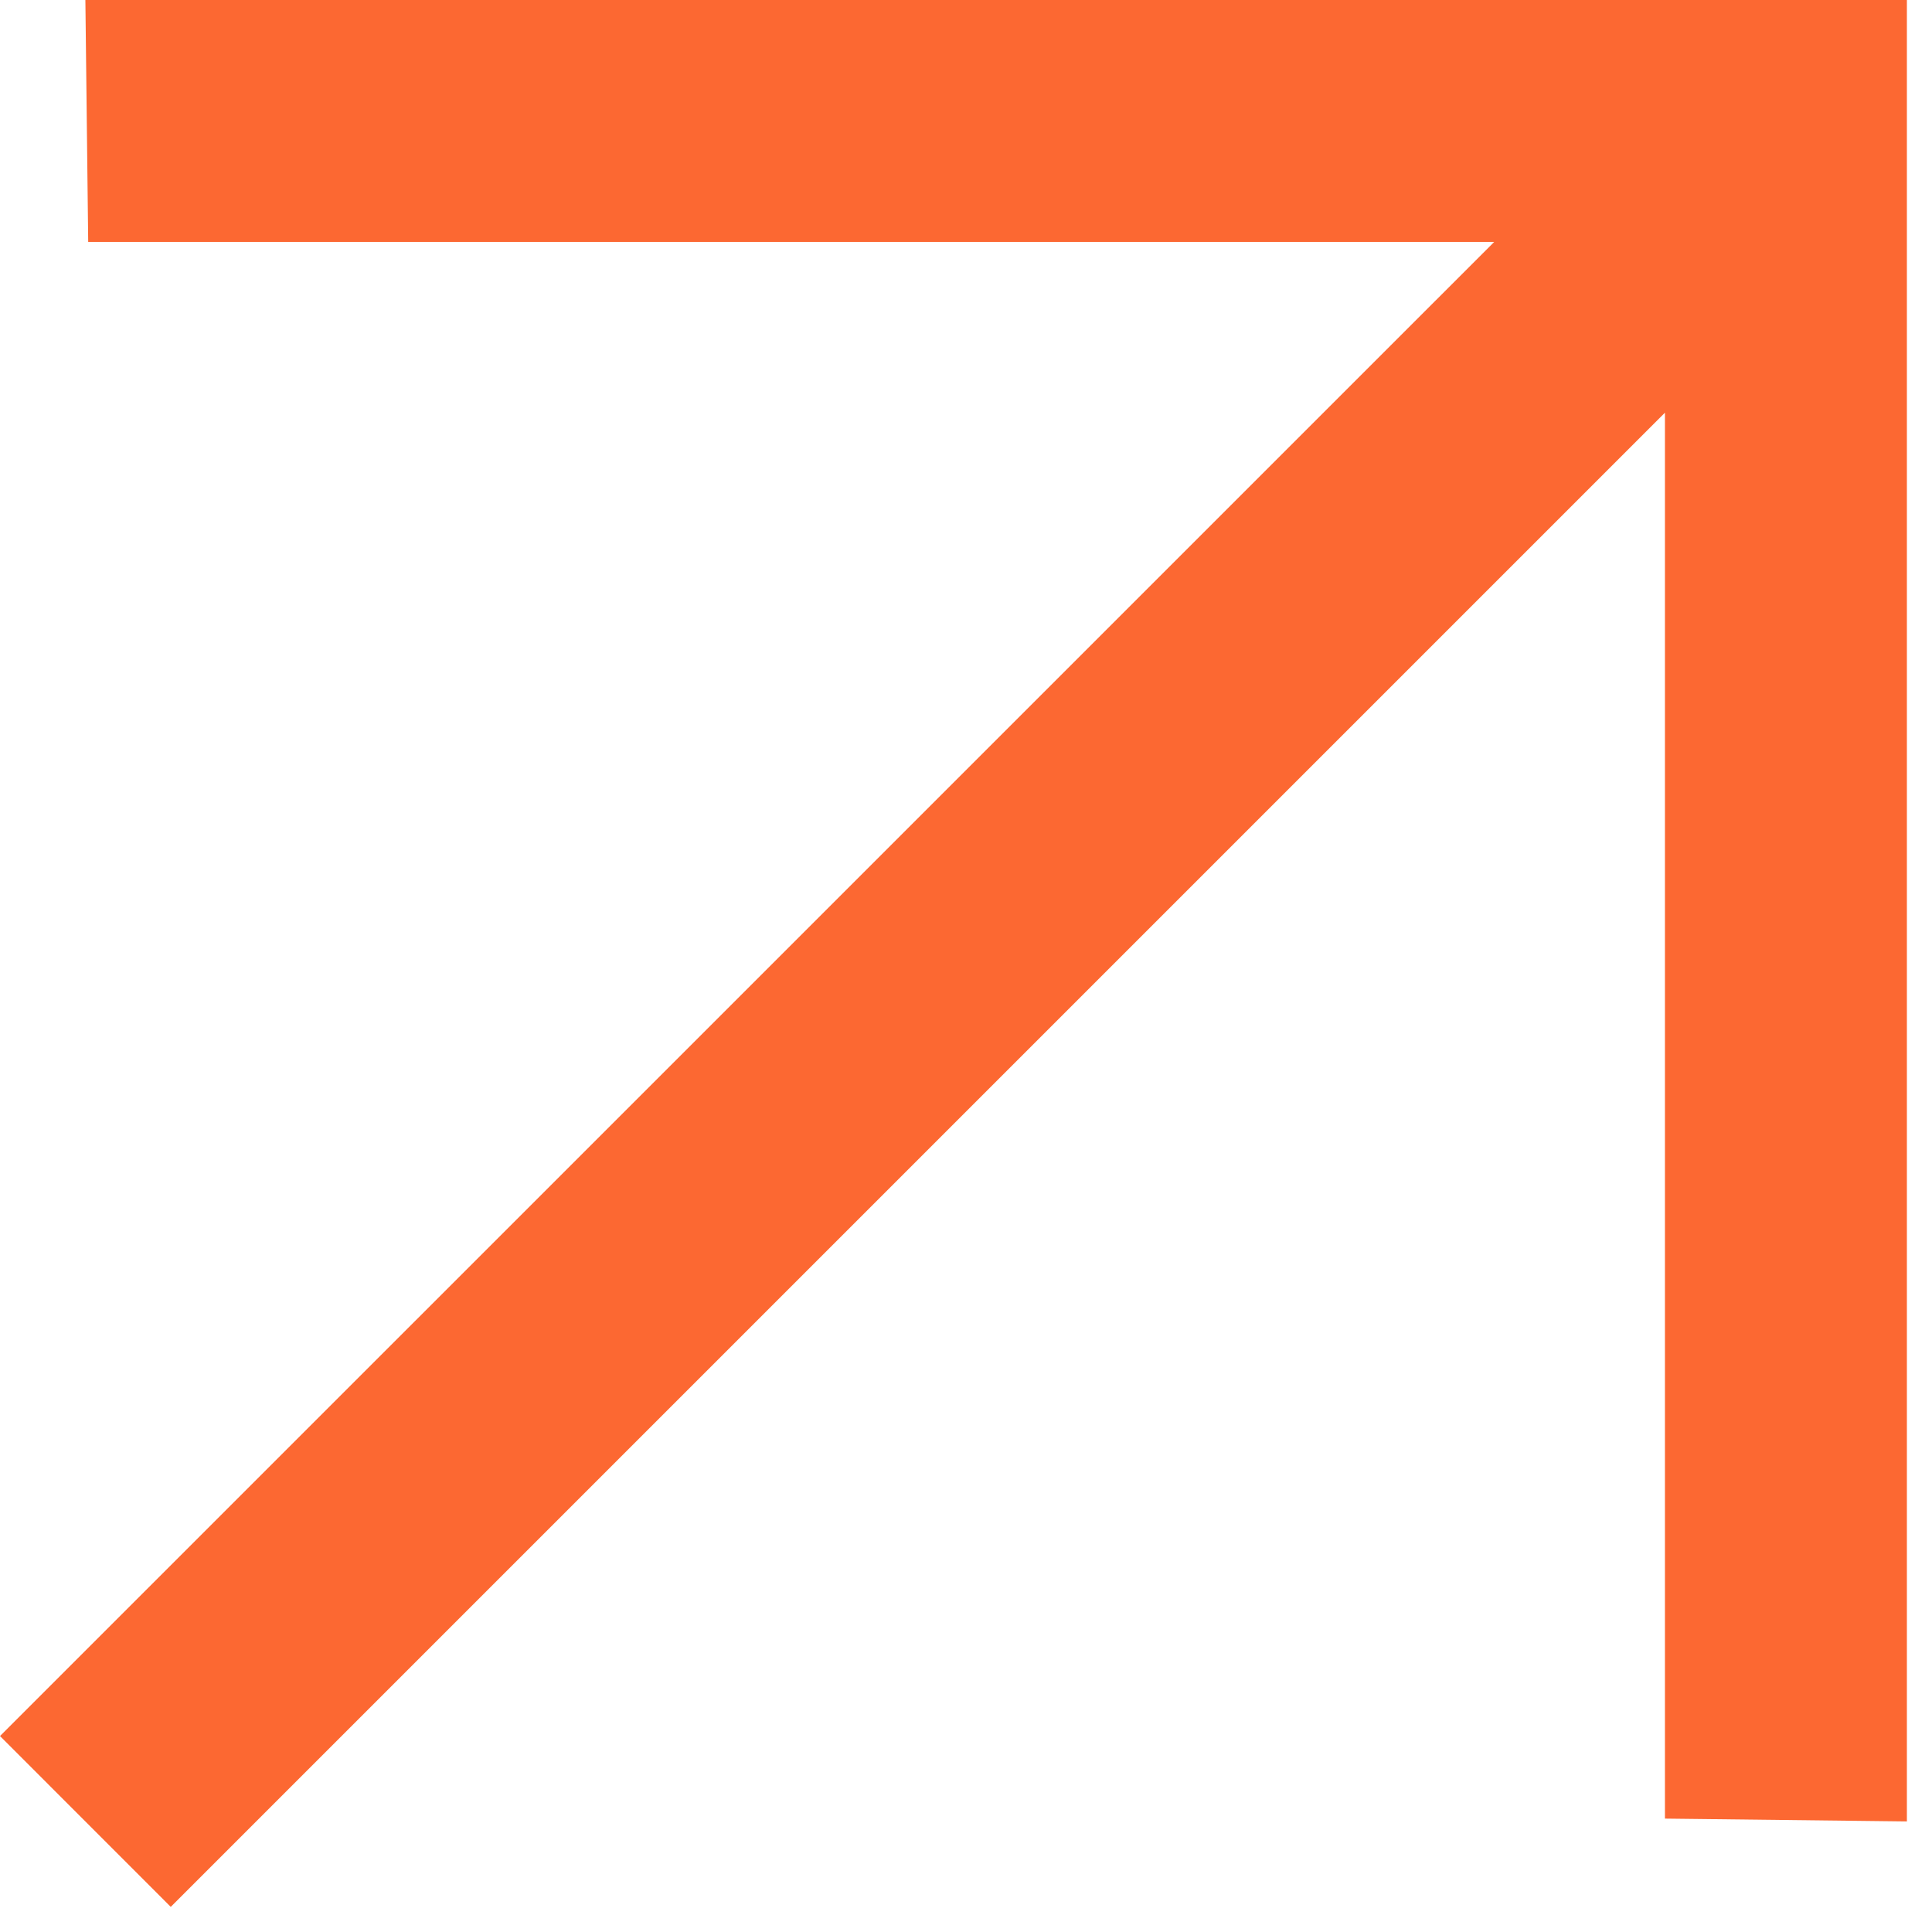
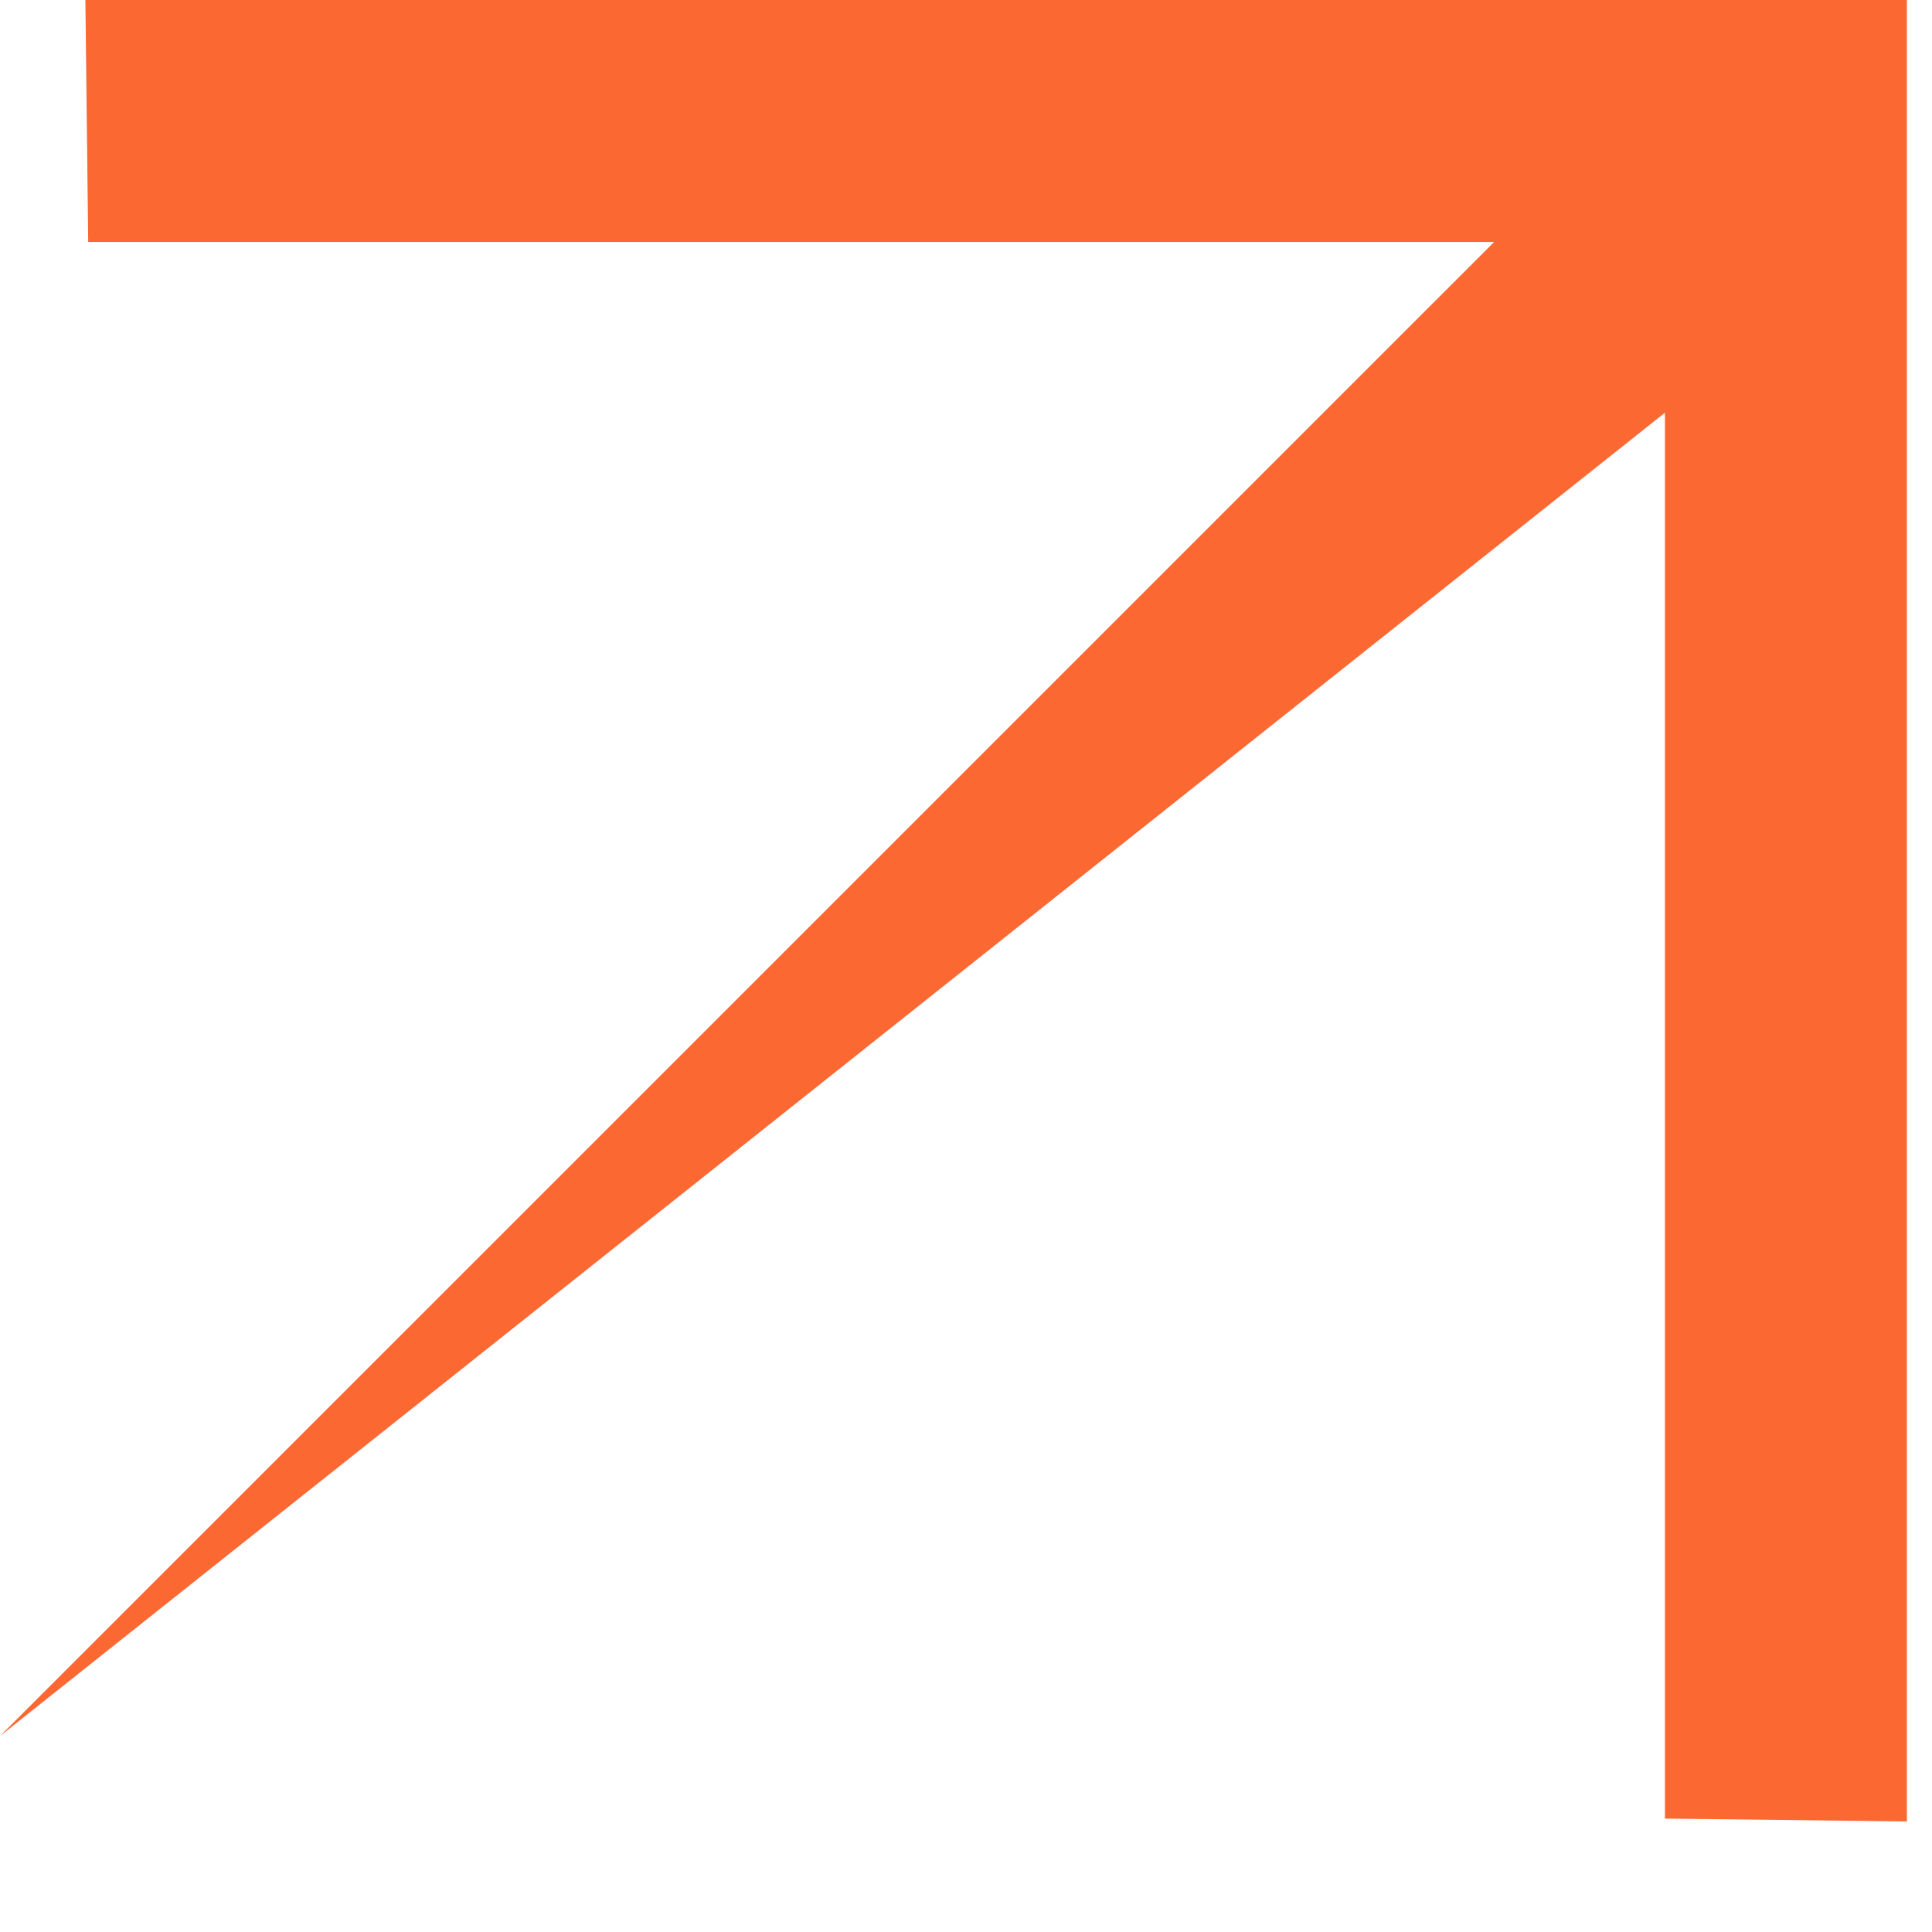
<svg xmlns="http://www.w3.org/2000/svg" width="26" height="26" viewBox="0 0 26 26" fill="none">
-   <path d="M25.662 24.512L22.406 24.474V5.554L2.298 25.662L0 23.363L20.108 3.256H1.187L1.149 0H25.662V24.512Z" fill="#FC6832" />
+   <path d="M25.662 24.512L22.406 24.474V5.554L0 23.363L20.108 3.256H1.187L1.149 0H25.662V24.512Z" fill="#FC6832" />
</svg>